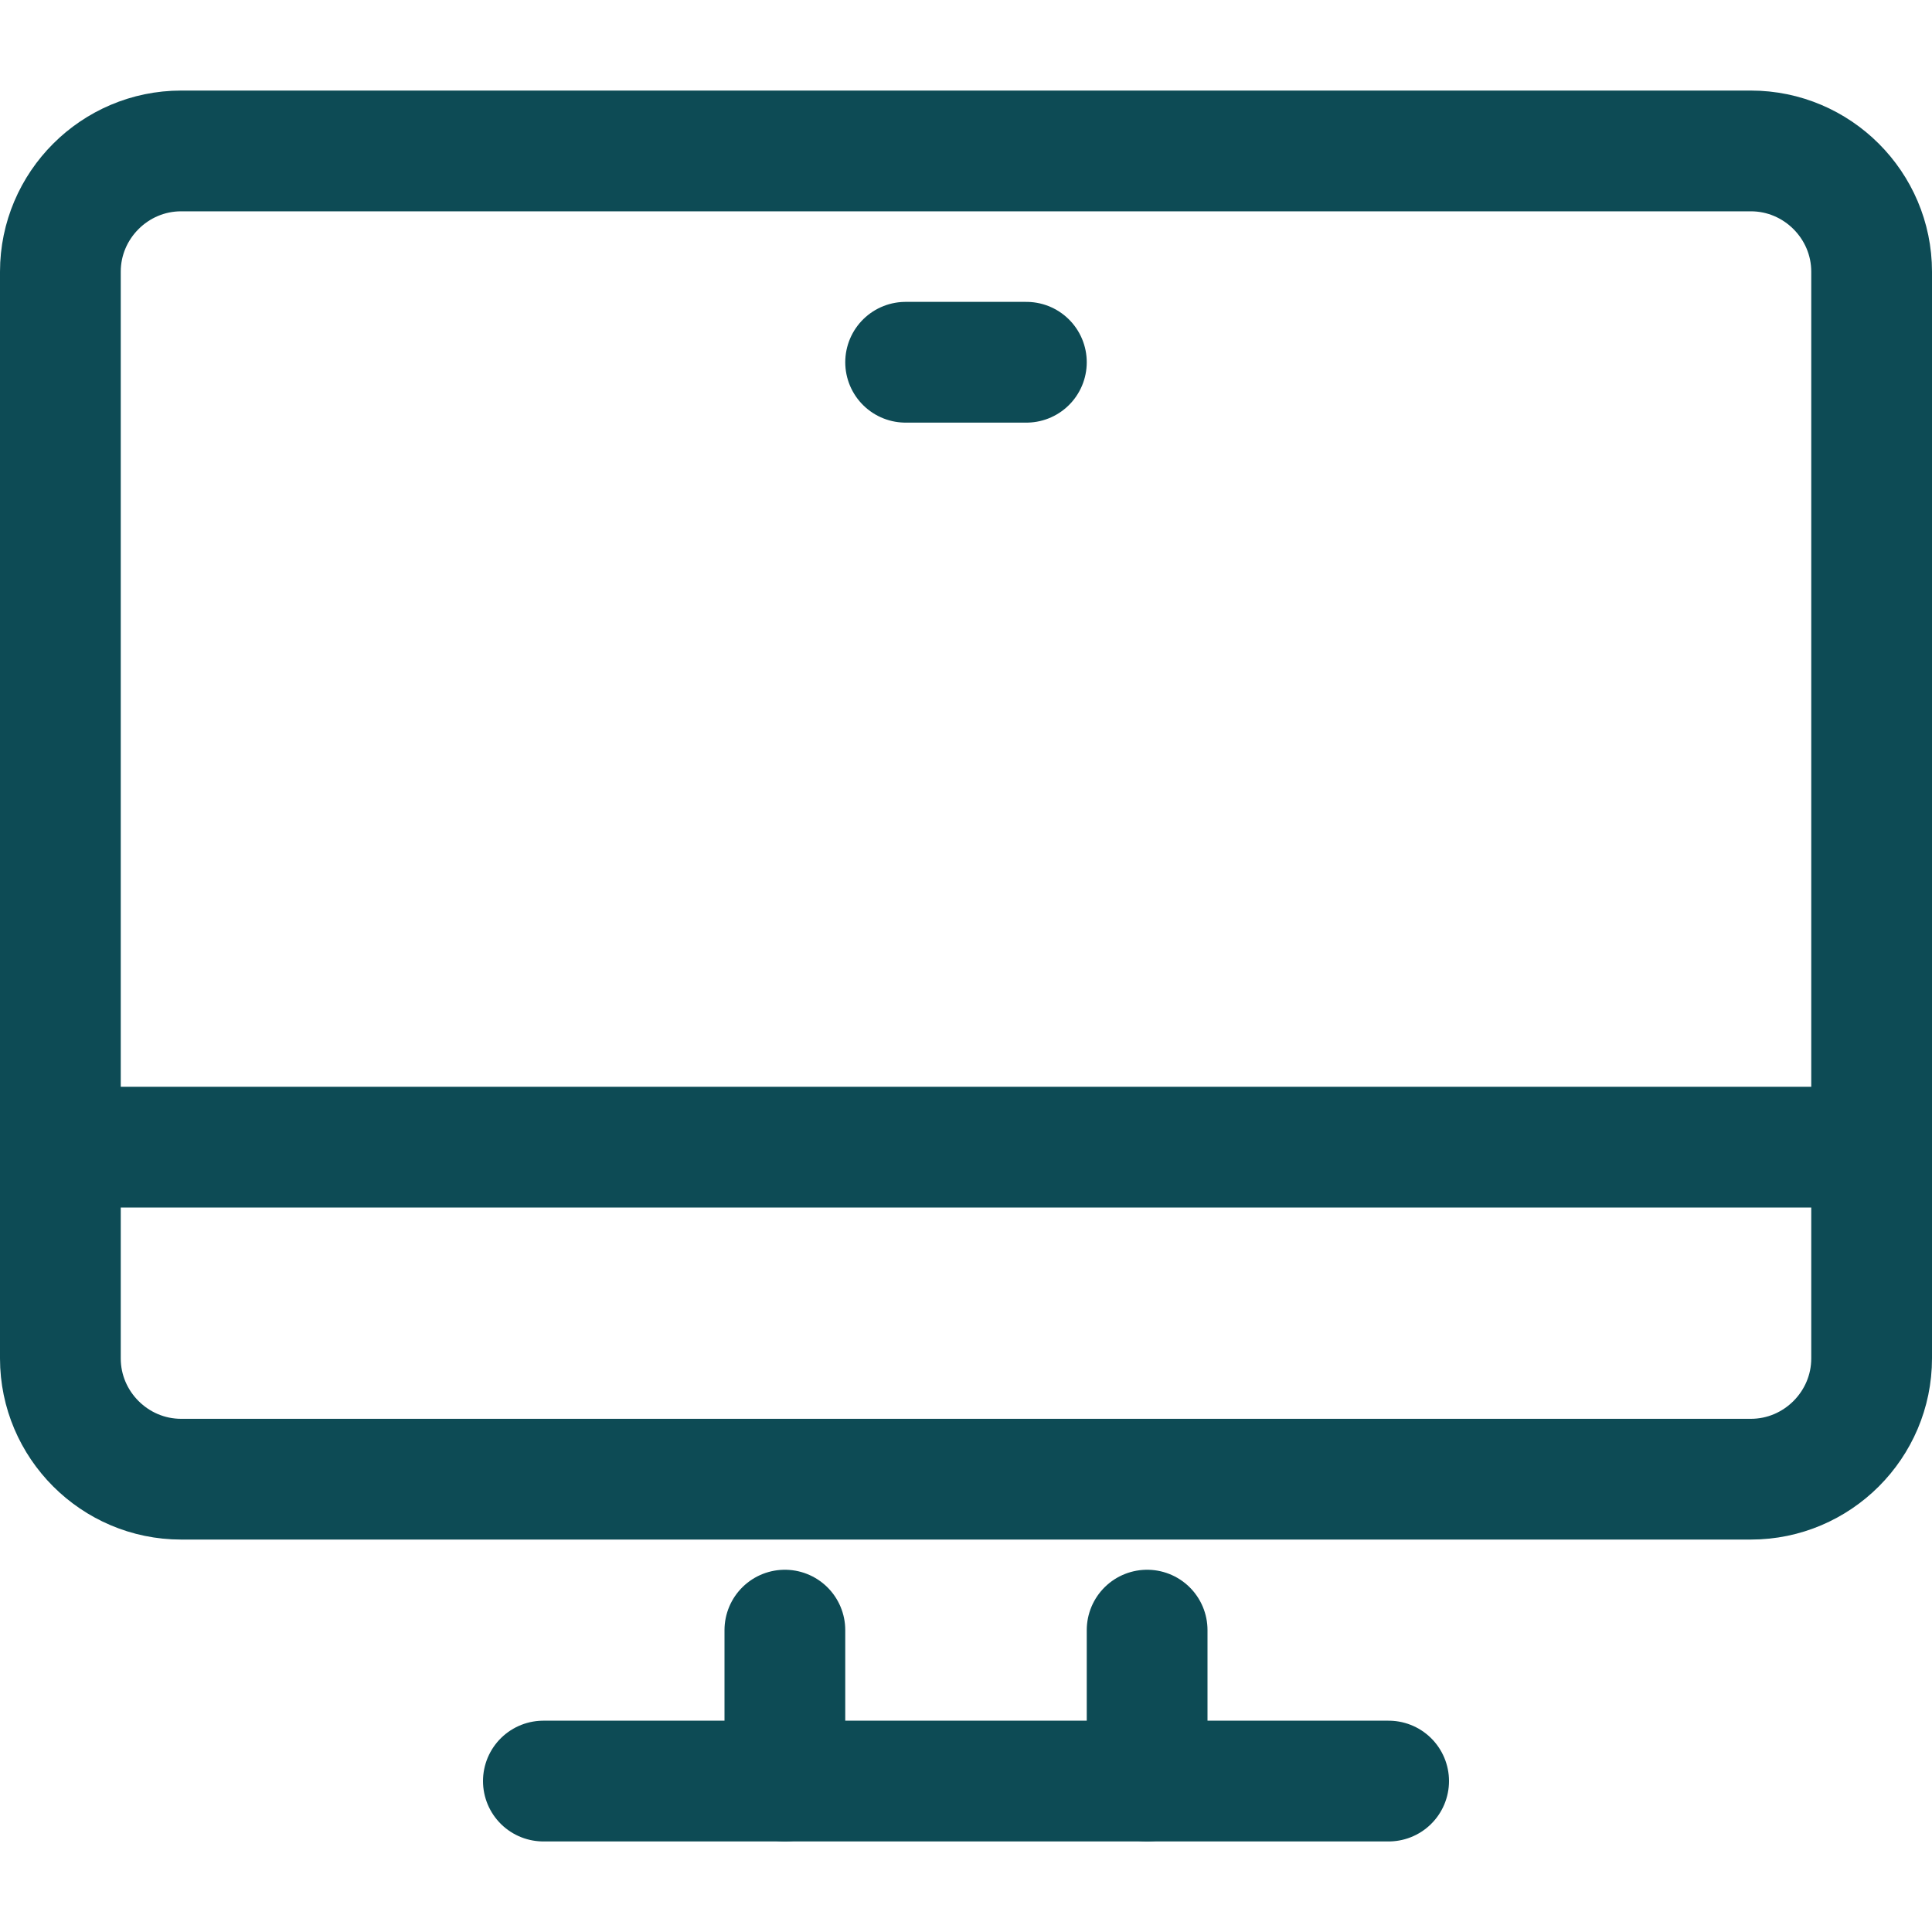
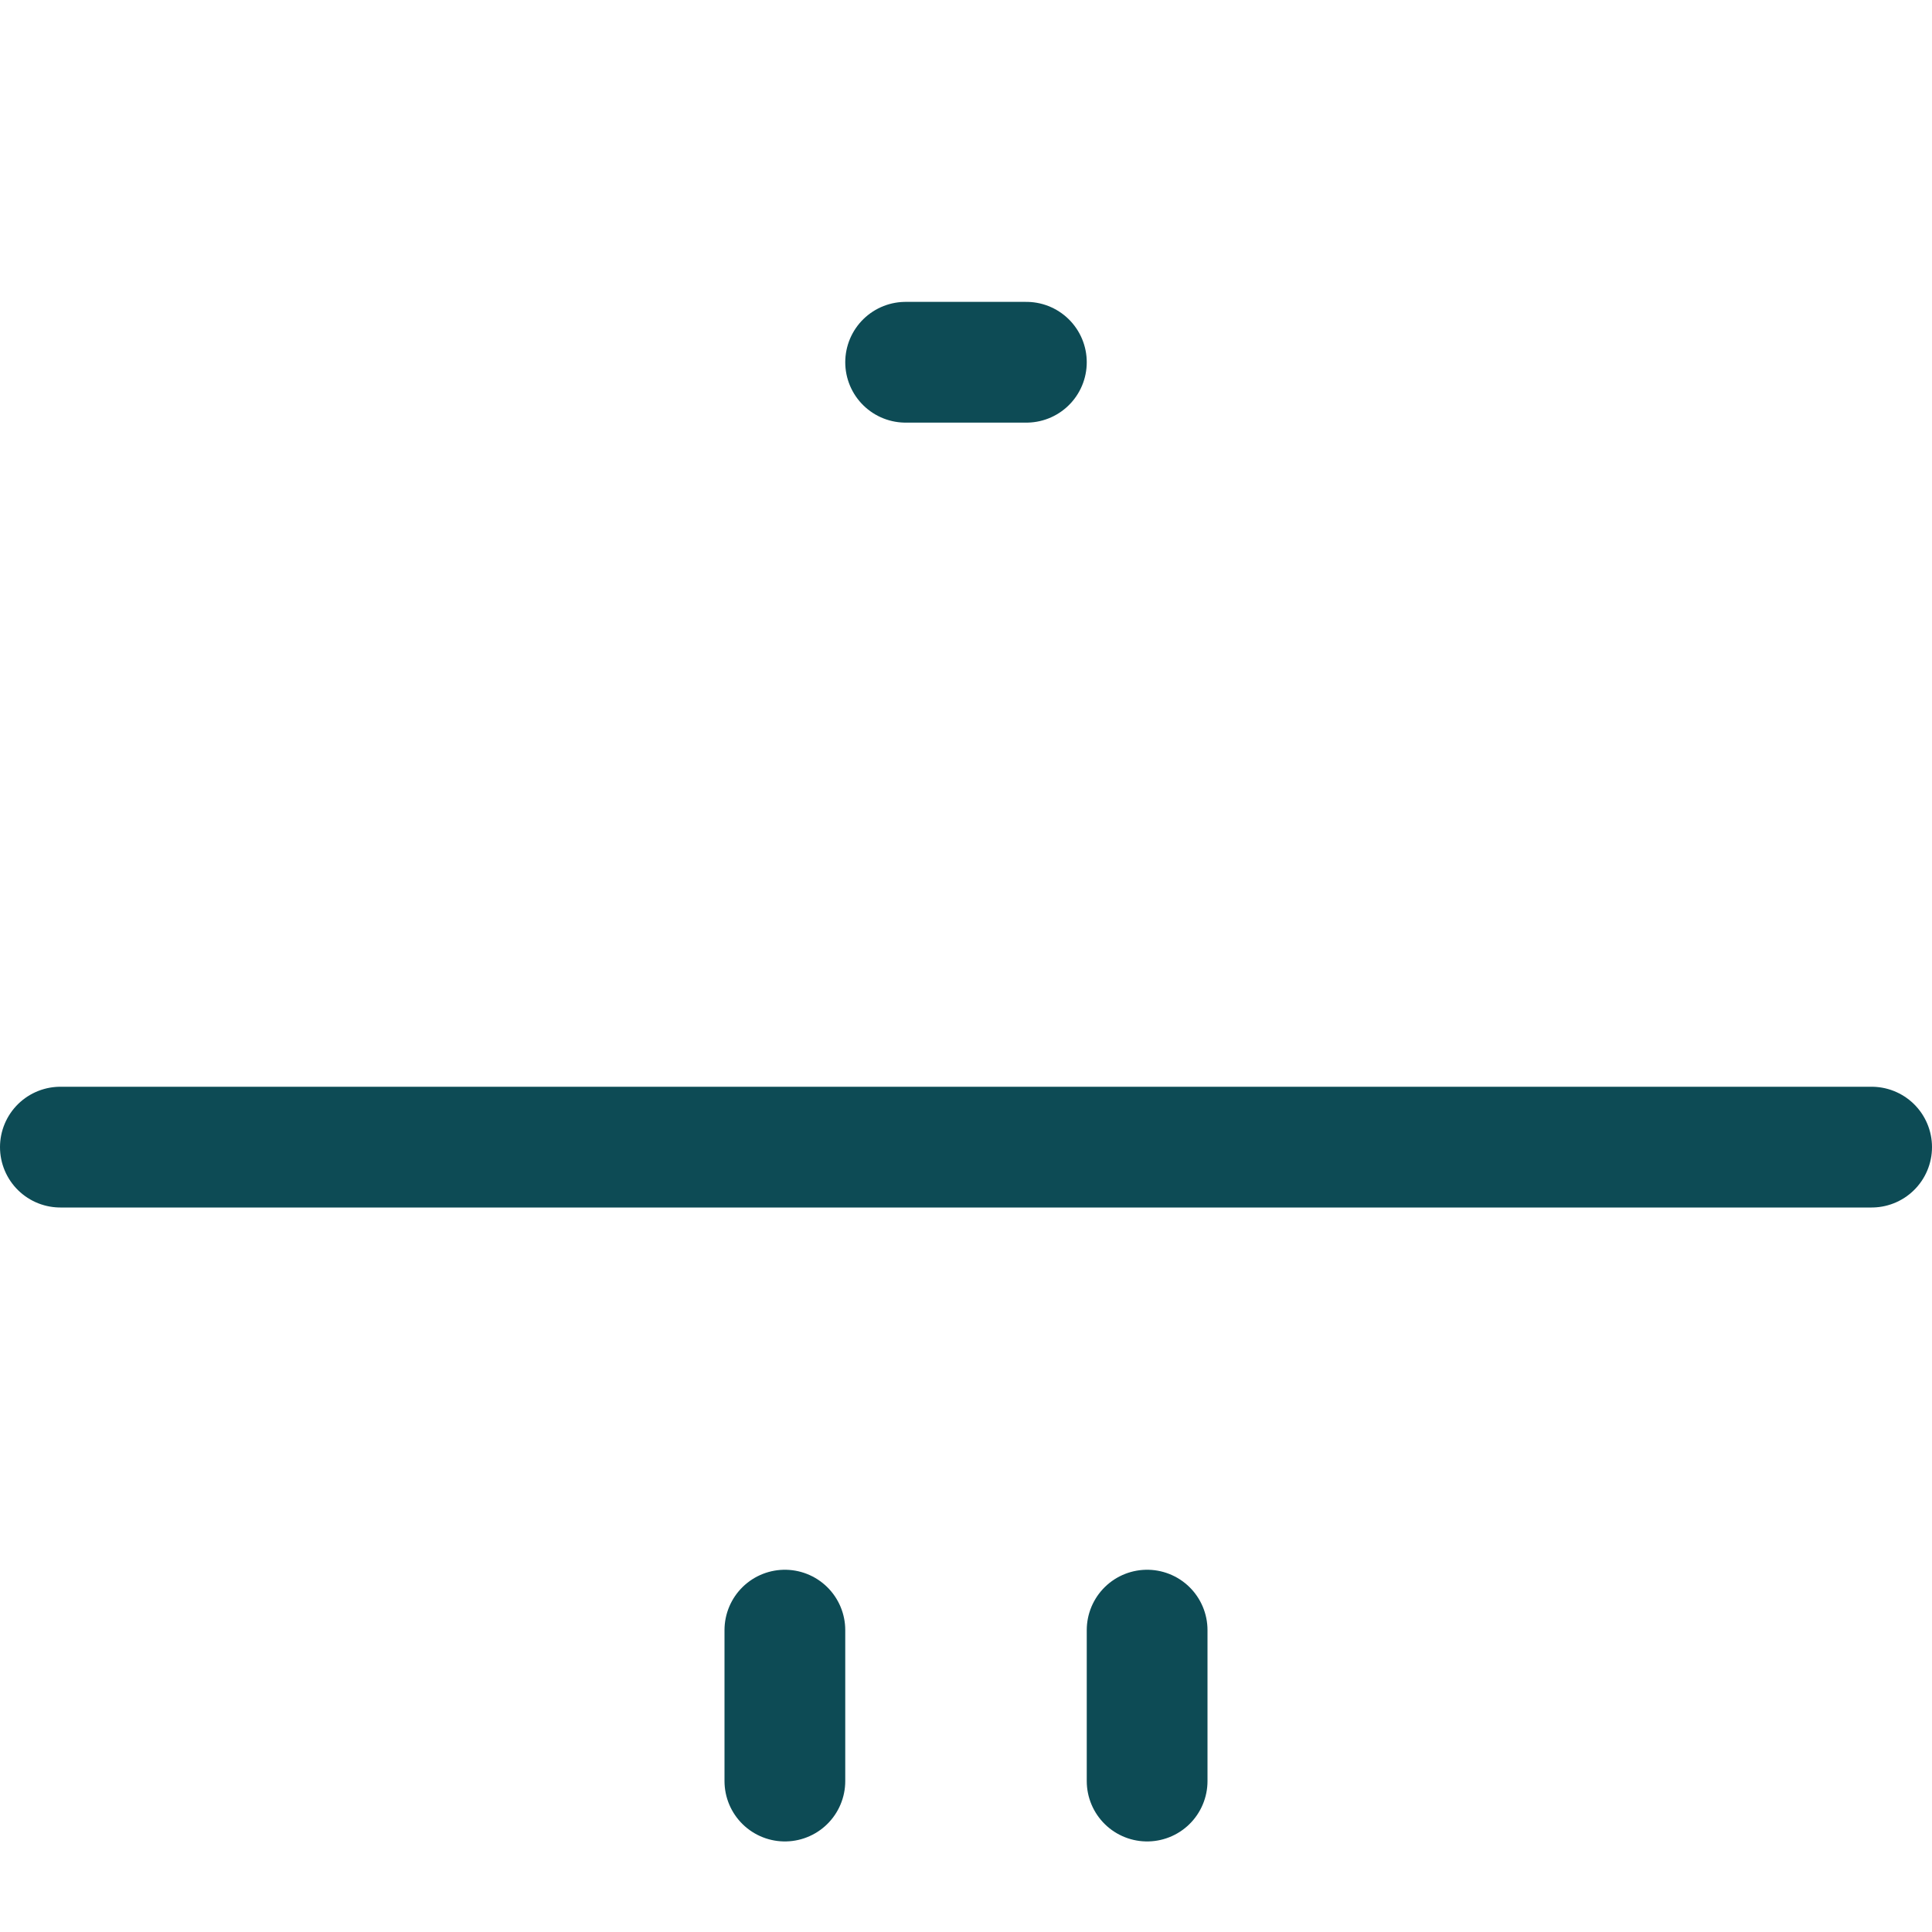
<svg xmlns="http://www.w3.org/2000/svg" width="64" height="64" viewBox="0 0 64 64" fill="none">
-   <path d="M58 49H6C3.8 49 2 47.2 2 45V9C2 6.8 3.8 5 6 5H58C60.2 5 62 6.8 62 9V45C62 47.2 60.2 49 58 49Z" stroke="#0D4B55" stroke-width="4" stroke-linecap="round" stroke-linejoin="round" />
  <path d="M2 38H62" stroke="#0D4B55" stroke-width="4" stroke-linecap="round" stroke-linejoin="round" />
  <path d="M38 54V59" stroke="#0D4B55" stroke-width="4" stroke-linecap="round" stroke-linejoin="round" />
  <path d="M26 59V54" stroke="#0D4B55" stroke-width="4" stroke-linecap="round" stroke-linejoin="round" />
-   <path d="M18 59H46" stroke="#0D4B55" stroke-width="4" stroke-linecap="round" stroke-linejoin="round" />
  <path d="M30 12H34" stroke="#0D4B55" stroke-width="4" stroke-linecap="round" stroke-linejoin="round" />
</svg>